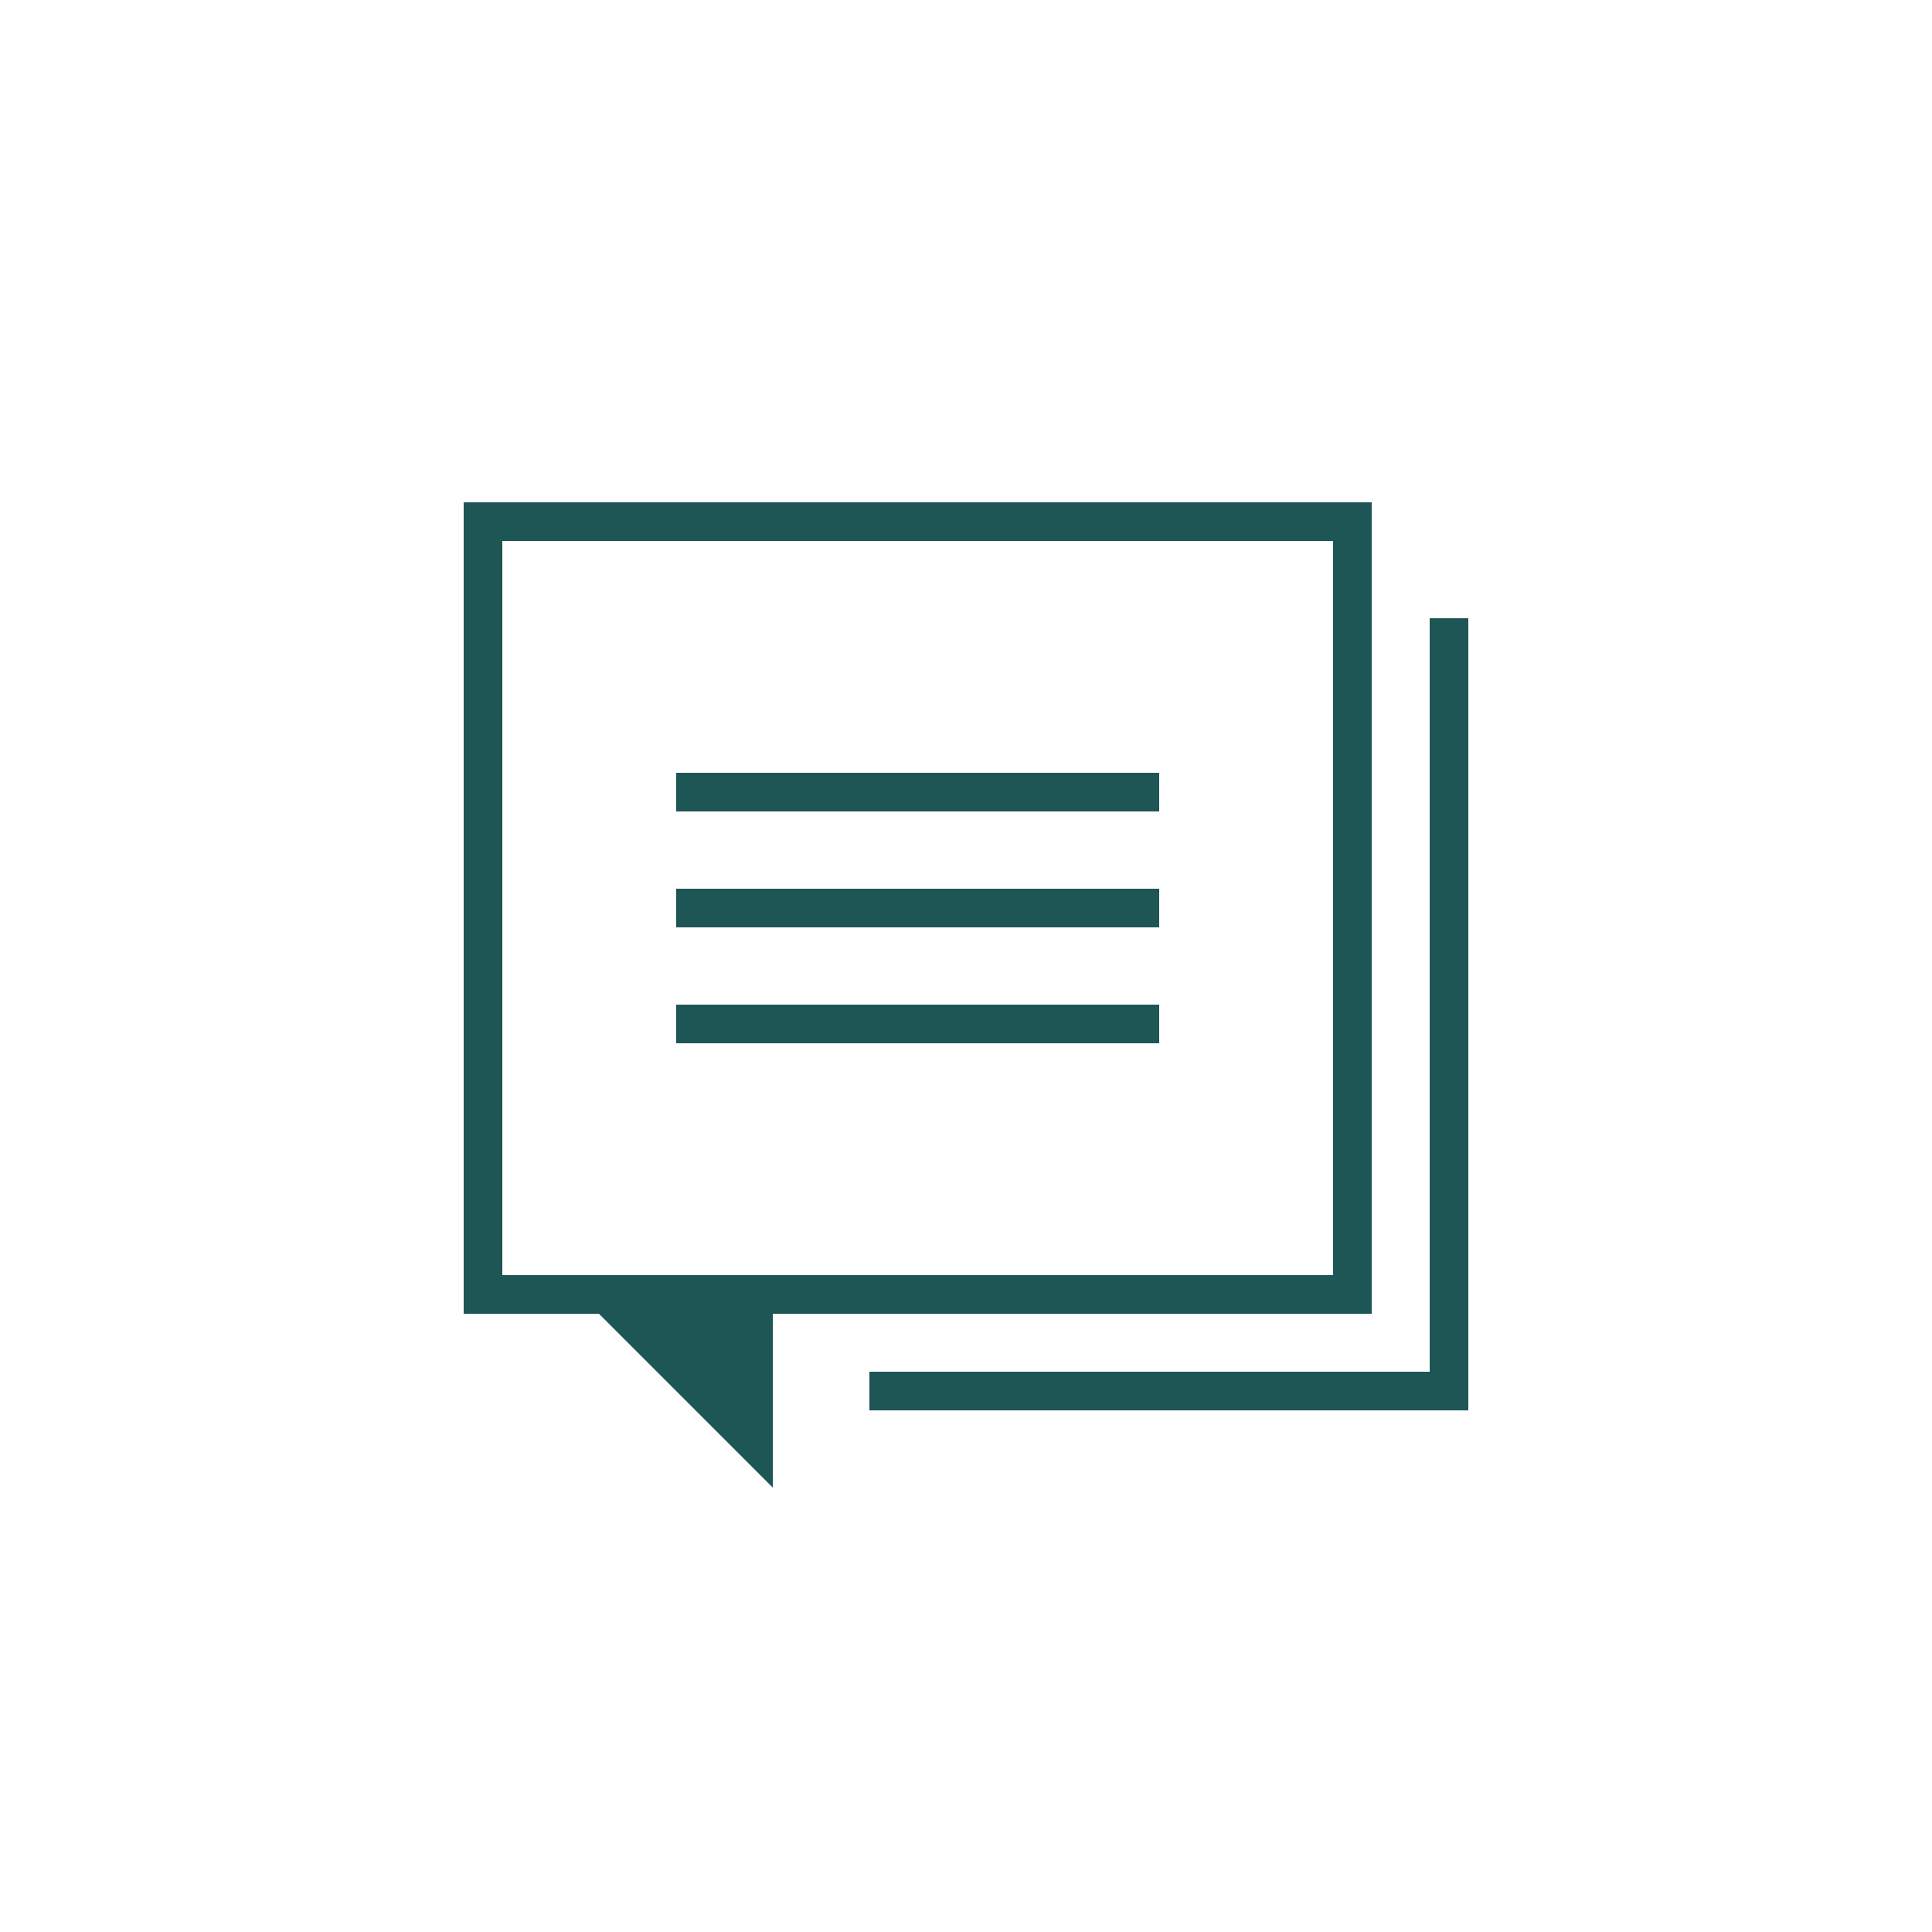
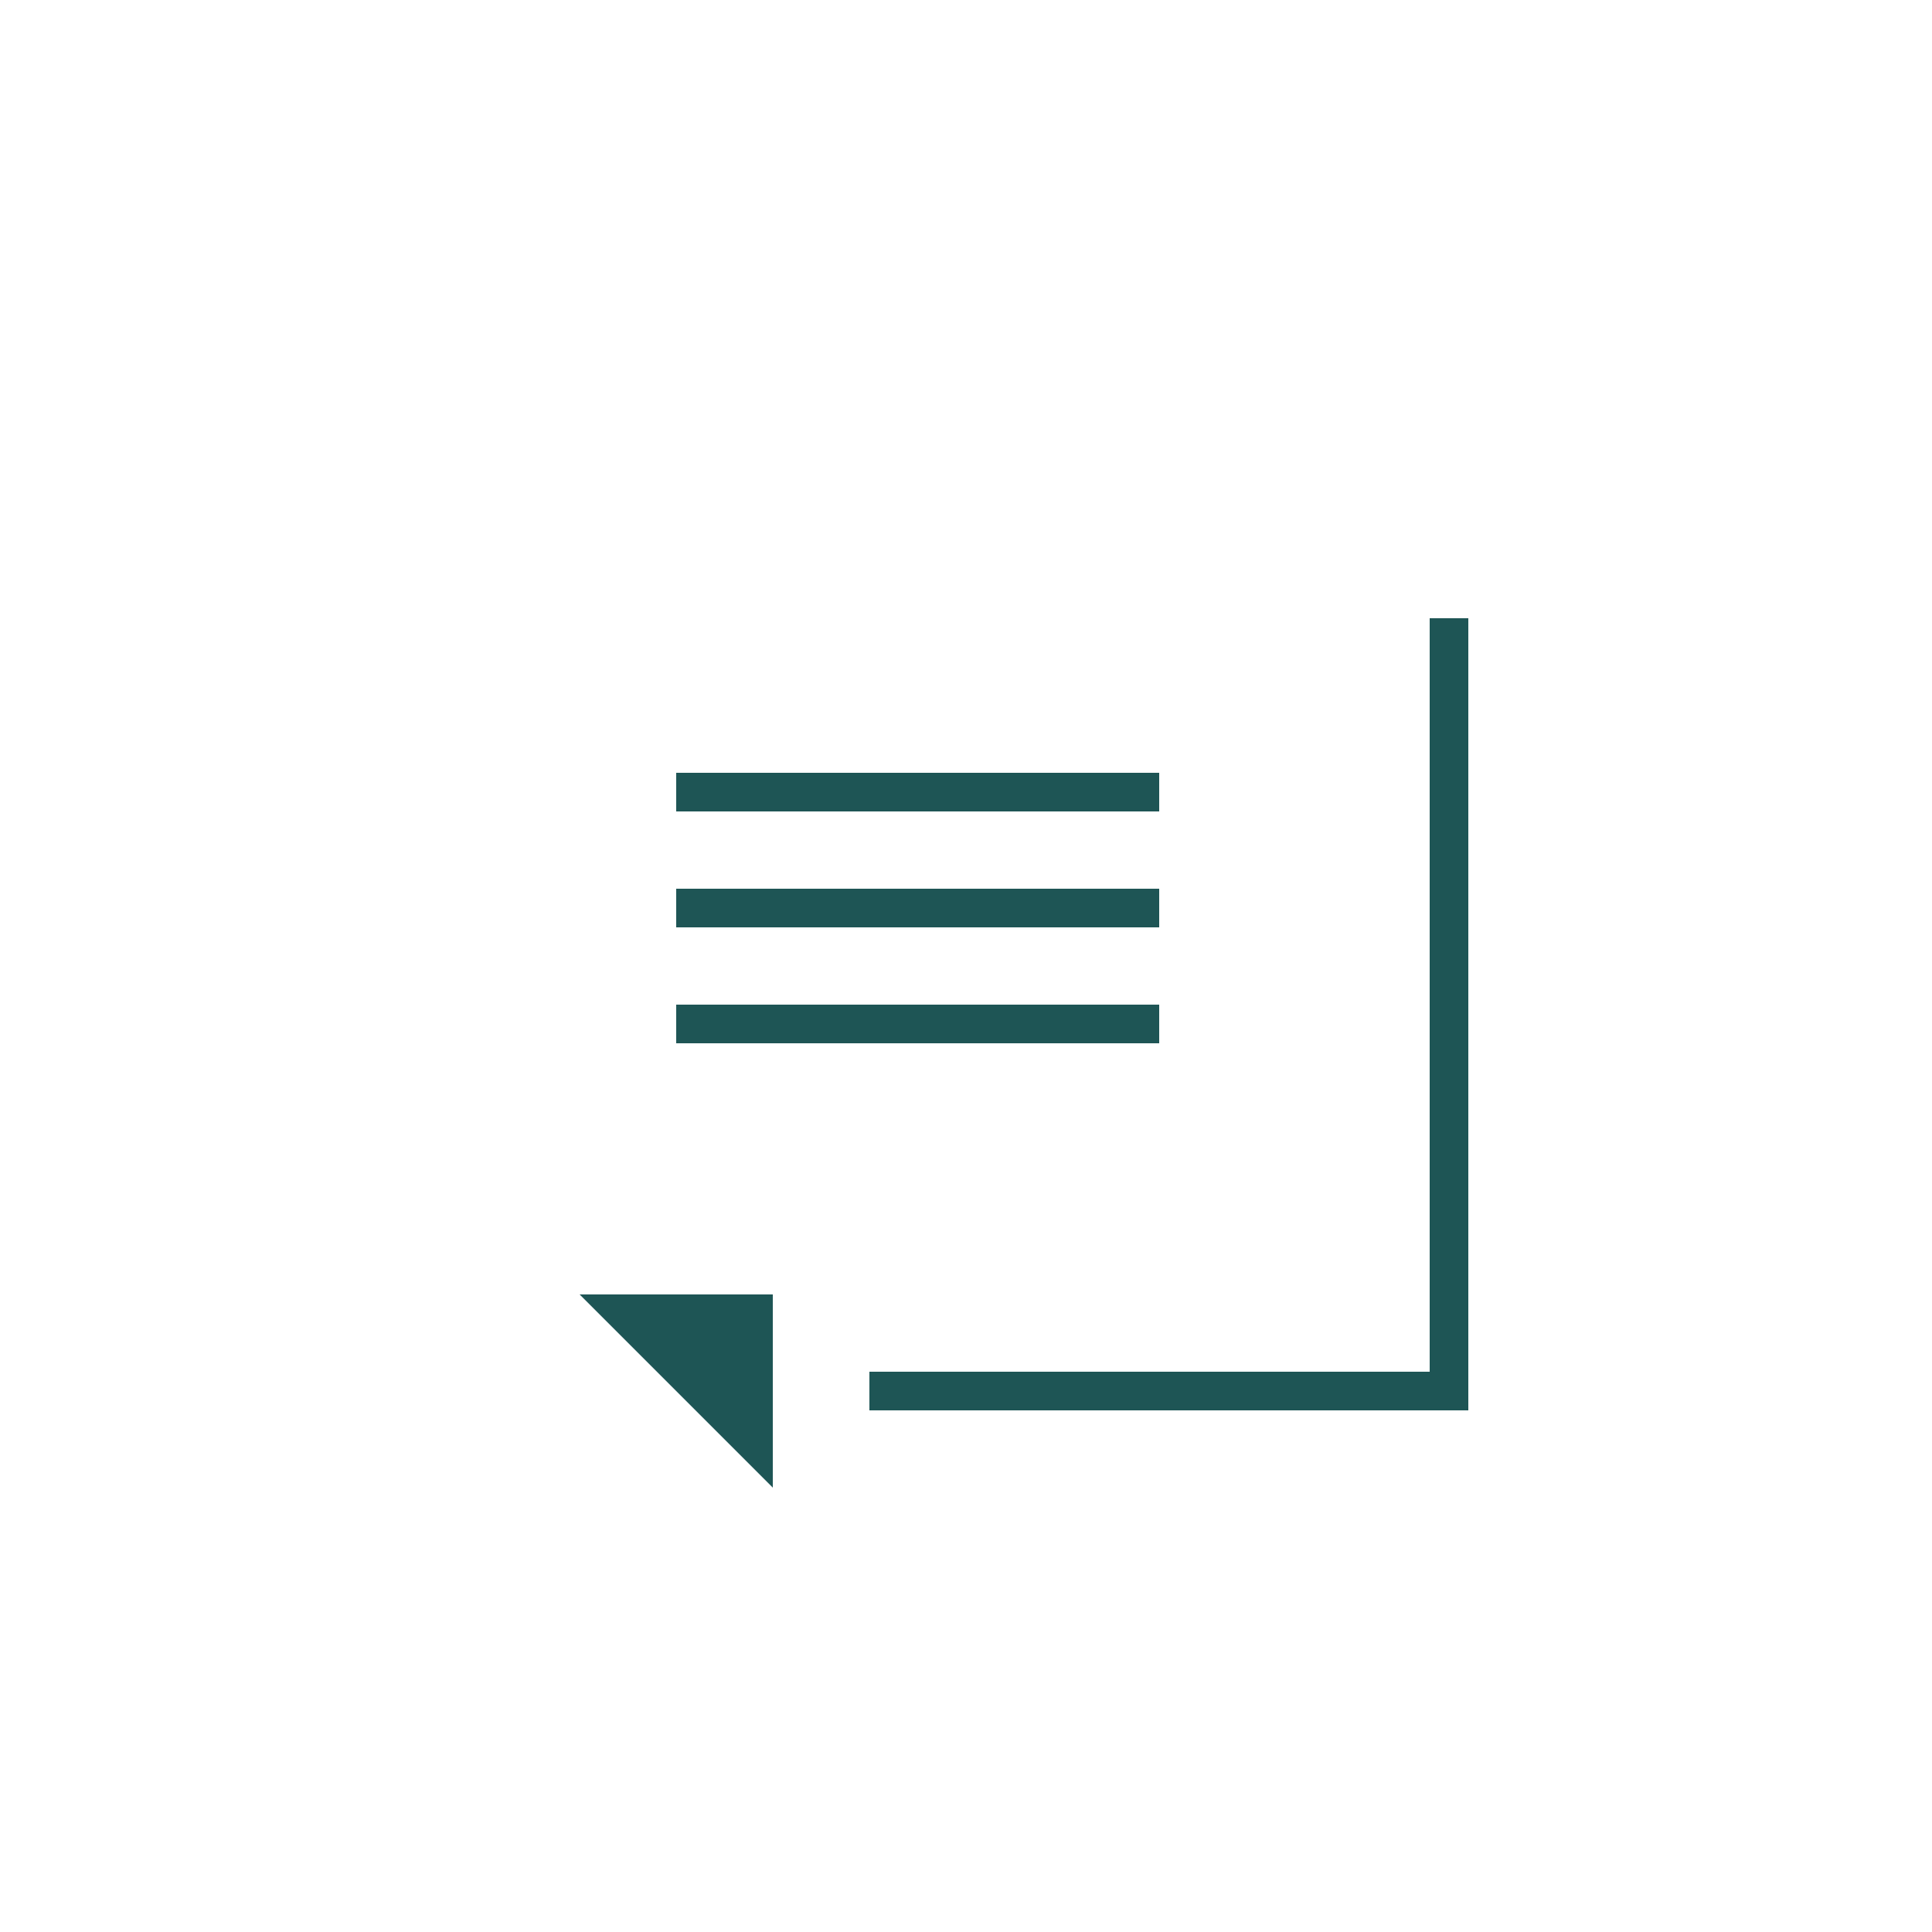
<svg xmlns="http://www.w3.org/2000/svg" viewBox="0 0 100 100">
  <path fill-rule="evenodd" clip-rule="evenodd" fill="#1e5555" d="M30 67h10v10z" />
-   <path fill="none" stroke="#1e5555" stroke-width="2" d="M25 67h45V27H25z" />
  <path fill="none" stroke="#1e5555" stroke-width="2" d="M75 32v40H45M35 47h25m-25-6h25M35 53h25" />
</svg>